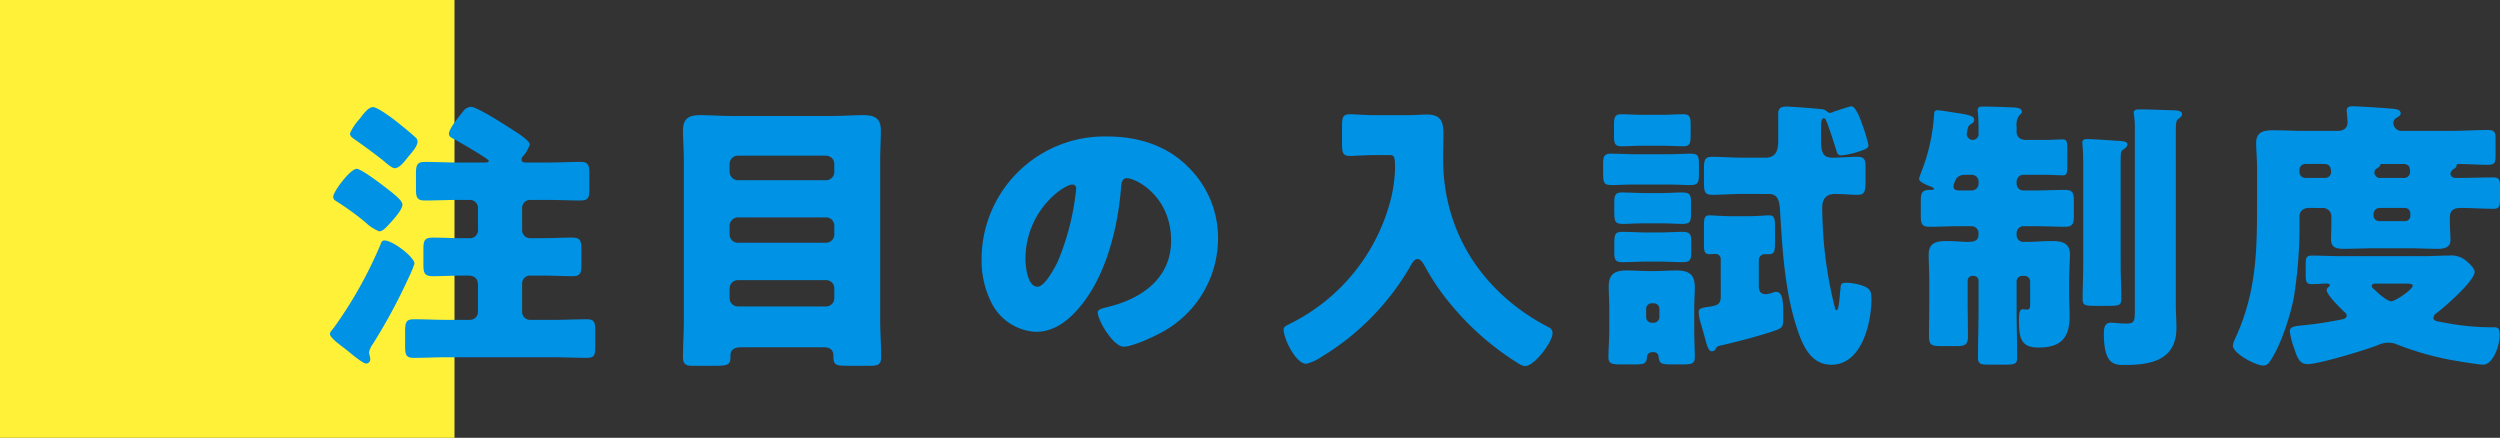
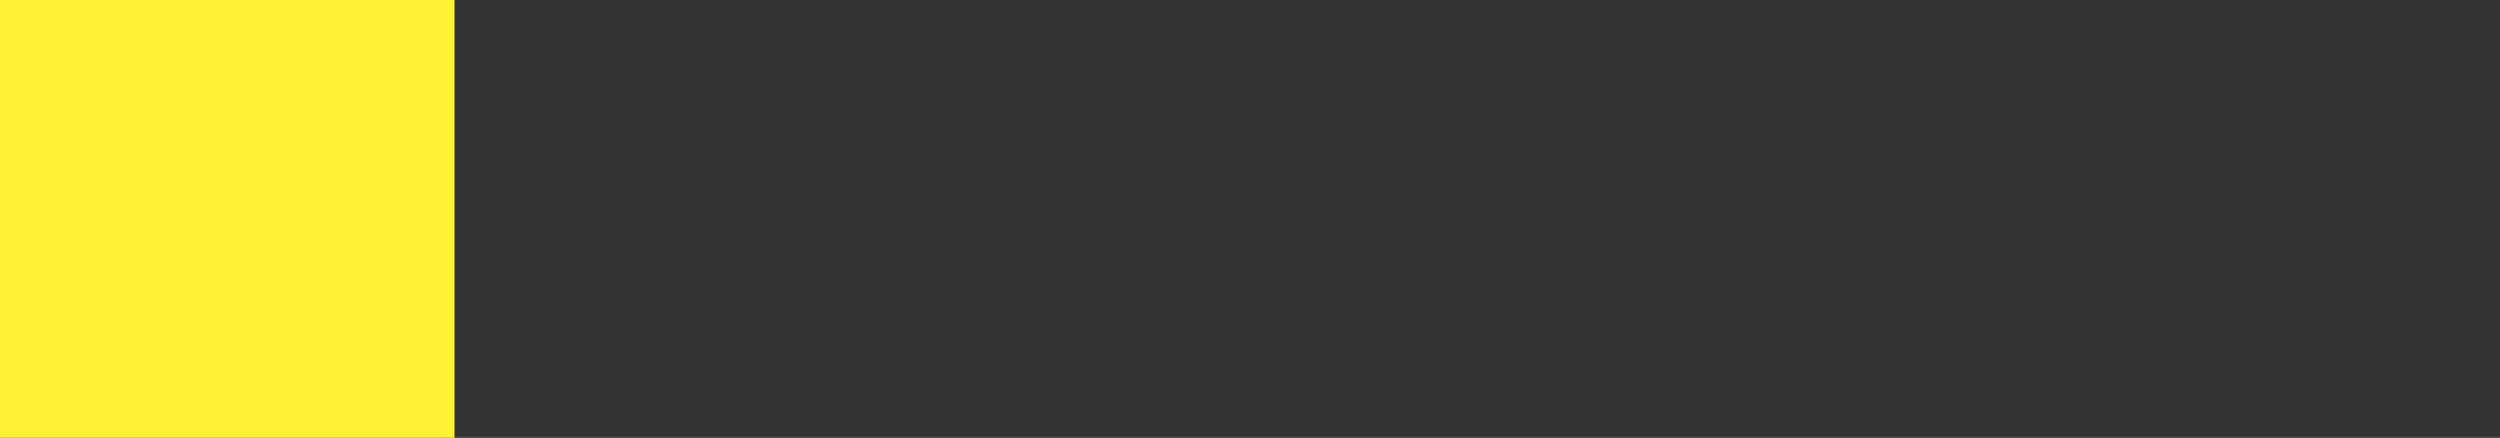
<svg xmlns="http://www.w3.org/2000/svg" width="394" height="69" viewBox="0 0 394 69">
  <rect x="0" y="0" width="394" height="69" fill="#333333" stroke="none" />
  <defs>
    <clipPath id="clip-path">
-       <rect id="長方形_358" data-name="長方形 358" width="394" height="69" fill="none" />
-     </clipPath>
+       </clipPath>
  </defs>
  <g id="グループ_845" data-name="グループ 845" transform="translate(-53 -2479)">
    <g id="グループ_671" data-name="グループ 671" transform="translate(53 2479)">
      <rect id="長方形_357" data-name="長方形 357" width="71.63" height="69" transform="translate(0 0)" fill="#fff038" />
      <g id="グループ_585" data-name="グループ 585" transform="translate(0 0)">
        <g id="グループ_584" data-name="グループ 584" clip-path="url(#clip-path)">
          <path id="パス_2925" data-name="パス 2925" d="M24.513,28.44a15.689,15.689,0,0,1-.832,2.026,89.8,89.8,0,0,1-5.714,10.621,3.322,3.322,0,0,0-.609,1.306,1.909,1.909,0,0,0,.1.585,2.877,2.877,0,0,1,.088.585.668.668,0,0,1-.651.63c-.465,0-1.906-1.175-2.836-1.941-.232-.176-.6-.491-.925-.716-.7-.54-1.953-1.486-1.953-2.026,0-.266.465-.765.646-.991a67.249,67.249,0,0,0,7.392-13.228c.088-.27.191-.491.553-.491,1.353,0,4.737,2.647,4.737,3.638M15.405,13.506c.748,0,4.189,2.656,4.933,3.237.553.45,2.278,1.706,2.278,2.386,0,.806-1.353,2.3-2.143,3.147-.46.5-.972,1.081-1.534,1.081a6.98,6.98,0,0,1-2.18-1.436A42.659,42.659,0,0,0,12.3,18.679c-.372-.23-.6-.36-.6-.765,0-.81,2.7-4.408,3.71-4.408m9.21-5a.878.878,0,0,1,.372.72c0,.761-1.027,1.846-1.581,2.521-.418.536-1.26,1.661-2,1.661-.47,0-1.353-.806-1.725-1.126q-2.3-1.817-4.737-3.507c-.325-.225-.6-.45-.6-.855a8.283,8.283,0,0,1,1.488-2.251c.228-.27.418-.54.511-.675.372-.405.972-1.211,1.623-1.211.6,0,2.236,1.166,3.161,1.846.879.671,2.552,2.022,3.487,2.877m20.9,4.007c1.725,0,3.487-.095,5.212-.095,1.209,0,1.344.585,1.344,1.981v2.341c0,1.306-.191,1.756-1.4,1.756-1.715,0-3.431-.09-5.156-.09H42.774a1.253,1.253,0,0,0-1.3,1.261v3.507a1.253,1.253,0,0,0,1.3,1.261h1.864c1.576,0,3.157-.09,4.737-.09,1.3,0,1.446.54,1.446,1.936V28.49c0,1.391-.093,1.936-1.4,1.936-1.581,0-3.208-.095-4.784-.095H42.774a1.253,1.253,0,0,0-1.3,1.261V36.05a1.253,1.253,0,0,0,1.3,1.261h3.677c1.762,0,3.487-.095,5.249-.095,1.209,0,1.3.54,1.3,1.891v2.3c0,1.436-.088,1.891-1.344,1.891-1.771,0-3.487-.095-5.2-.095H29.58c-1.715,0-3.487.095-5.2.095-1.209,0-1.344-.5-1.344-1.846V39.2c0-1.486.135-1.986,1.39-1.986,1.725,0,3.44.095,5.156.095h3.626a1.255,1.255,0,0,0,1.306-1.261V31.862c0-1.036-.474-1.531-1.581-1.531H32.1c-1.581,0-3.115.095-4.691.095-1.353,0-1.492-.5-1.492-1.936V26.149c0-1.346.181-1.8,1.492-1.8,1.576,0,3.11.09,4.691.09h.925a1.307,1.307,0,0,0,1.492-1.486V19.67a1.255,1.255,0,0,0-1.306-1.261H31.3c-1.725,0-3.44.09-5.156.09-1.218,0-1.4-.5-1.4-1.756V14.4c0-1.481.139-1.981,1.4-1.981,1.715,0,3.431.095,5.156.095h4.179c.325,0,.744,0,.744-.275s-4.412-2.832-5.393-3.372c-.511-.27-.883-.405-.883-.9,0-.806,1.627-2.742,2.19-3.462a1.611,1.611,0,0,1,1.3-.765c.93,0,5.249,2.787,6.23,3.422.646.4,3.017,1.841,3.017,2.517a5.643,5.643,0,0,1-1.018,1.8.77.77,0,0,0-.284.581c0,.455.465.455.744.455Z" transform="translate(40.811 13.1)" fill="#0092e5" />
          <path id="パス_2926" data-name="パス 2926" d="M32.214,40.612c-.837,0-1.581.36-1.581,1.261v.315c0,1.216-.46,1.346-2.506,1.346H24.734c-.925,0-1.581-.086-1.581-1.346,0-1.936.135-3.917.135-5.894V11.09c0-1.571-.135-3.1-.135-4.678,0-1.846.925-2.382,2.7-2.382,1.627,0,3.25.131,4.877.131H46.761c1.627,0,3.2-.131,4.83-.131,1.762,0,2.743.491,2.743,2.382,0,1.576-.1,3.107-.1,4.678v25.2c0,1.977.149,3.958.149,5.894,0,1.216-.609,1.346-1.674,1.346H49.076c-2,0-2.222-.18-2.222-1.616,0-.946-.609-1.306-1.581-1.306ZM30.5,13.026a1.335,1.335,0,0,0,1.3,1.261h13.9a1.306,1.306,0,0,0,1.3-1.261V11.675a1.3,1.3,0,0,0-1.3-1.256H31.8a1.3,1.3,0,0,0-1.3,1.256Zm0,9.856a1.306,1.306,0,0,0,1.3,1.261h13.9a1.306,1.306,0,0,0,1.3-1.261V21.4a1.3,1.3,0,0,0-1.3-1.256H31.8A1.334,1.334,0,0,0,30.5,21.4Zm0,10.036a1.306,1.306,0,0,0,1.3,1.261h13.9a1.306,1.306,0,0,0,1.3-1.261V31.3a1.277,1.277,0,0,0-1.3-1.265H31.8A1.309,1.309,0,0,0,30.5,31.3Z" transform="translate(84.486 14.116)" fill="#0092e5" />
          <path id="パス_2927" data-name="パス 2927" d="M65.609,9.367a15.574,15.574,0,0,1,4.928,11.567A16.8,16.8,0,0,1,61.2,35.873c-1.162.63-4.235,2.026-5.532,2.026-1.623,0-4.086-4.142-4.086-5.4,0-.41.418-.585,1.762-.9,5.393-1.351,9.8-4.633,9.8-10.4,0-7.064-5.574-9.856-6.969-9.856-.79,0-.883.815-.93,1.621-.507,6.254-2.366,13.9-6.643,18.856-1.72,2.026-3.952,3.737-6.741,3.737a8.272,8.272,0,0,1-7.053-4.638,14.761,14.761,0,0,1-1.534-6.749,19.37,19.37,0,0,1,19.8-19.4c4.737,0,9.2,1.351,12.538,4.588M40.193,24.085c0,1.076.284,4.363,1.906,4.363,1.116,0,2.7-2.967,3.161-3.913a39.731,39.731,0,0,0,2.924-11.522.592.592,0,0,0-.6-.671c-1.353,0-7.392,4.138-7.392,11.742" transform="translate(121.421 16.739)" fill="#0092e5" />
-           <path id="パス_2928" data-name="パス 2928" d="M57.871,10.433c-1.534,0-3.068.135-3.905.135-1.162,0-1.251-.54-1.251-1.977V5.98C52.715,4.539,52.8,4,53.966,4c.79,0,2.278.14,3.905.14H63.4c.883,0,1.762-.095,2.655-.095,2.087,0,2.641.9,2.641,3.017,0,1.351-.047,2.656-.047,4.007,0,11.468,6.141,21.013,16.546,26.461a1.023,1.023,0,0,1,.7.986c0,1.351-2.841,5.178-4.365,5.178a2.788,2.788,0,0,1-1.074-.455A43.507,43.507,0,0,1,69.9,34.012a36.193,36.193,0,0,1-4.133-6.069c-.237-.41-.609-1.126-1.162-1.126-.507,0-.879.716-1.116,1.126a40.031,40.031,0,0,1-14.031,14.3,7.432,7.432,0,0,1-2.366,1.085c-1.674,0-3.58-3.962-3.58-5.4,0-.45.372-.581,1.065-.946A30.219,30.219,0,0,0,60.521,16.912a23.7,23.7,0,0,0,.553-4.363c0-2.067-.181-2.116-.972-2.116Z" transform="translate(158.787 14.007)" fill="#0092e5" />
          <path id="パス_2929" data-name="パス 2929" d="M64.336,11.28c1.762,0,2.878-.09,3.668-.09,1.3,0,1.441.27,1.441,1.751v1.531c0,1.4-.237,1.666-1.488,1.666-.744,0-1.906-.086-3.622-.086H59.459c-1.771,0-2.887.086-3.677.086-1.437,0-1.437-.36-1.437-2.472V12.9c0-1.171.093-1.711,1.209-1.711,1.3,0,2.6.09,3.905.09ZM55.317,35.629c0-1.22-.088-2.391-.088-3.471,0-1.977.925-2.562,2.831-2.562,1.162,0,2.325.09,3.44.09h.972c1.162,0,2.278-.09,3.4-.09,1.953,0,2.924.585,2.924,2.611,0,1.126-.093,2.247-.093,3.422v3.413c0,1.4.093,2.792.093,4.187,0,1.081-.511,1.171-1.911,1.171H65.54c-1.906,0-2.325,0-2.459-1.216a.738.738,0,0,0-.79-.72c-1.027,0-.981.54-1.069,1.04-.139.9-.656.9-2.325.9H57.316c-1.627,0-2.134-.09-2.134-1.171,0-1.256.135-2.787.135-4.187ZM63.545,5.066c1.162,0,2.324-.086,3.487-.086,1.013,0,1.106.54,1.106,1.666V8.308c0,1.126-.093,1.711-1.065,1.711-1.2,0-2.366-.086-3.529-.086H60.668c-1.162,0-2.283.086-3.445.086-1.069,0-1.162-.491-1.162-1.711V6.647c0-1.081.093-1.666,1.074-1.666,1.209,0,2.371.086,3.533.086ZM63.081,17.4c1.715,0,2.831-.095,3.58-.095,1.344,0,1.534.275,1.534,1.666v1.711c0,1.306-.191,1.576-1.446,1.576-.79,0-1.906-.095-3.668-.095H61.174c-1.771,0-2.878.095-3.622.095-1.446,0-1.446-.36-1.446-2.476v-.81c0-1.126.093-1.666,1.162-1.666,1.3,0,2.608.095,3.905.095Zm-.1,6.209c1.306,0,2.65-.095,3.947-.095,1.162,0,1.306.5,1.306,1.58v1.571c0,1.171-.144,1.621-1.306,1.621-1.344,0-2.641-.09-3.947-.09H61.356c-1.344,0-2.687.09-4.04.09-1.116,0-1.209-.536-1.209-1.621V25.9c0-1.932,0-2.386,1.255-2.386,1.353,0,2.65.095,3.994.095ZM61.128,36.93a.878.878,0,0,0,.883.9h.325a.9.9,0,0,0,.879-.9v-1.3a.866.866,0,0,0-.879-.86h-.325a.87.87,0,0,0-.883.86Zm11.753-9.09a.813.813,0,0,0-.79-.851c-.228,0-.6.041-.93.041-.832,0-.925-.4-.925-1.571V22.666c0-1.351.093-1.756.883-1.756.553,0,1.994.135,3.529.135h2.325c1.534,0,2.971-.135,3.533-.135.837,0,.925.491.925,1.842v2.431c0,1.4-.088,1.846-.972,1.846h-.6a.926.926,0,0,0-.972.9v4.142c0,.72.223,1.261,1.06,1.261a4.766,4.766,0,0,0,1.353-.32.98.98,0,0,1,.316-.041c1.12,0,1.12,1.8,1.12,3.913,0,1.621-.047,1.751-1.483,2.251-2.232.765-5.853,1.711-8.224,2.251-.609.131-.7.176-.883.446a.68.68,0,0,1-.651.5c-.553,0-.744-.765-1.209-2.472-.135-.54-.325-1.126-.507-1.8A8.142,8.142,0,0,1,69.4,36.21c0-.63.377-.72,1.674-.9,1.116-.18,1.808-.315,1.808-1.531Zm3.394-10.306c-1.627,0-3.2.135-4.784.135-1.162,0-1.255-.54-1.255-2.071V13.756c0-1.576.093-2.071,1.3-2.071,1.581,0,3.161.135,4.742.135h3.668c1.86,0,2-1.486,2-2.877v-4.1c0-.9.516-1.081,1.353-1.081.553,0,4.784.315,5.384.405a1.37,1.37,0,0,1,.981.405.679.679,0,0,0,.418.18,1.33,1.33,0,0,0,.6-.18c.418-.135,2.557-.855,2.785-.855.744,0,1.534,2.341,1.771,3.017a23.6,23.6,0,0,1,.925,3.1c0,.5-.46.72-2.176,1.22a11.836,11.836,0,0,1-2.1.4.656.656,0,0,1-.688-.45c-.474-1.576-.981-3.107-1.534-4.638-.237-.54-.284-.761-.516-.761-.465,0-.465.9-.465,1.216V8.763c0,2.157.191,3.057,1.86,3.057,1.3,0,2.552-.135,3.859-.135,1.018,0,1.3.315,1.3,1.576V15.6c0,1.625-.191,2.071-1.255,2.071-1.162,0-2.325-.135-3.533-.135-1.441,0-2.041.815-2.041,2.161,0,1.121.093,3.372.181,4.543a64.614,64.614,0,0,0,1.818,11.211c.042.221.088.4.27.4.372,0,.474-2.071.563-3.017a1.493,1.493,0,0,0,.046-.4c.047-.68.093-.9.925-.9a8.359,8.359,0,0,1,2.789.545c1.069.446,1.162.986,1.162,2.067,0,3.647-1.478,10.306-6.318,10.306-3.208,0-4.5-3.012-5.342-5.534-2-5.939-2.371-12.6-2.743-18.811-.088-1.261-.232-2.566-1.716-2.566Z" transform="translate(198.306 13.03)" fill="#0092e5" />
          <path id="パス_2930" data-name="パス 2930" d="M74.44,23.658a1.11,1.11,0,0,0-1.116-1.076h-1.86c-1.581,0-3.161.09-4.784.09-1.255,0-1.348-.54-1.348-1.841V18.714c0-1.22.093-1.846,1.348-1.846h.372c.088,0,.372-.045.372-.18s-.33-.27-.418-.32c-.511-.176-1.953-.716-1.953-1.256a14.5,14.5,0,0,1,.507-1.441,29.615,29.615,0,0,0,1.864-8.6c.042-.36-.047-.761.609-.761.325,0,3.384.491,3.947.581,1.483.27,1.762.5,1.762.946,0,.36-.228.5-.6.72s-.418.581-.516,1.216a.733.733,0,0,0-.047.311.951.951,0,0,0,.934.9.906.906,0,0,0,.925-.855V7.372c0-.765-.042-1.891-.088-2.611a1.622,1.622,0,0,1-.047-.446c0-.585.418-.585.925-.585,1.12,0,3.445.086,4.649.131.6.05,1.39.09,1.39.675,0,.27-.181.36-.418.585a2.559,2.559,0,0,0-.414,1.8v.806c0,.68.46,1.265,1.488,1.265h2.743c1.251,0,2.506-.09,3.059-.09.651,0,.7.45.7,1.576v2.607c0,1.036-.046,1.486-.7,1.486-.553,0-1.808-.09-3.059-.09H81.553a1.081,1.081,0,0,0-1.116,1.081v.315a1.052,1.052,0,0,0,1.116,1.076h1.716c1.581,0,3.161-.086,4.784-.086,1.3,0,1.4.54,1.4,1.846V20.83c0,1.256-.1,1.841-1.353,1.841-1.627,0-3.25-.09-4.83-.09H81.553a1.08,1.08,0,0,0-1.116,1.076v.275a1.069,1.069,0,0,0,1.2,1.126h.237c1.344,0,2.687-.135,4.087-.135,1.581,0,2.878.266,2.878,2.112,0,1.085-.135,2.616-.135,4.412v2.116c0,1.081.088,2.112.088,3.147,0,3.422-1.3,4.993-4.919,4.993-2.7,0-3.068-1.391-3.068-4.273,0-.585,0-1.756.553-1.756.1,0,.47.045.744.045.465,0,.465-.446.465-.81v-3.6a.881.881,0,0,0-.883-.9h-.372a.878.878,0,0,0-.879.9v4.453c0,2.521.088,5.043.088,7.564,0,.986-.465,1.076-1.809,1.076h-2.65c-1.3,0-1.715-.09-1.715-1.121,0-2.526.088-5,.088-7.519V31.132a.753.753,0,0,0-.744-.72h-.233a.748.748,0,0,0-.739.72v3.152c0,1.891.046,3.733.046,5.624,0,1.441-.47,1.571-2,1.571h-2.1c-1.622,0-2.041-.086-2.041-1.661,0-1.846.047-3.692.047-5.534V31.447c0-1.616-.093-3.2-.093-4.412,0-1.887,1.3-2.112,2.878-2.112,1.353,0,2.469.135,3.305.135,1.065,0,1.669-.225,1.669-1.171ZM72.4,14.482c-1.488,0-1.581.855-1.86,1.481a1,1,0,0,0-.046.365c0,.626.6.626,1.116.626h1.716a1.078,1.078,0,0,0,1.116-1.076v-.315a1.081,1.081,0,0,0-1.116-1.081ZM96.835,28.746c0,1.756.1,3.552.1,5.313,0,.991-.414,1.076-1.906,1.076H92.7c-1.441,0-1.86-.086-1.86-1.031,0-1.805.088-3.557.088-5.358V12.5c0-2.247-.135-2.562-.135-3.107,0-.446.372-.54.744-.54.79,0,4.189.225,5.439.32.465.041.925.135.925.54,0,.311-.372.585-.6.765-.423.225-.47.36-.47,1.932ZM105.524,35c0,1.22.1,2.386.1,3.6,0,4.993-3.812,5.853-8.136,5.853-1.622,0-3.3,0-3.3-4.908,0-.765.047-1.756,1.111-1.756.47,0,1.218.135,2.469.135s1.3-.4,1.3-2.161V7.327a14.7,14.7,0,0,0-.181-2.611c0-.54.511-.54.883-.54,1.762,0,3.529.09,5.291.14.284,0,1.446,0,1.446.581,0,.365-.325.585-.563.765-.372.27-.418.675-.418,1.981Z" transform="translate(237.383 13.065)" fill="#0092e5" />
          <path id="パス_2931" data-name="パス 2931" d="M87.726,19.743c-.879,0-1.534.45-1.534,1.351v.266a72.233,72.233,0,0,1-.925,12.692c-.6,2.927-2.092,7.6-3.817,9.991a1.182,1.182,0,0,1-.972.54c-1.162,0-4.784-1.891-4.784-3.152a3.479,3.479,0,0,1,.372-1.126c3.389-7.38,3.44-13.859,3.44-21.778v-4.9c0-1.576-.144-3.017-.144-4.142,0-1.711,1.162-1.981,2.7-1.981,1.627,0,3.25.095,4.877.095h5.3c.832,0,1.525-.41,1.525-1.306,0-.275-.093-1.22-.093-1.486A1.352,1.352,0,0,1,93.63,4.4c0-.585.46-.68.976-.68.6,0,5.1.275,5.951.365.507.041,1.581.041,1.581.761,0,.32-.284.455-.7.725a.928.928,0,0,0-.46.806,1.3,1.3,0,0,0,1.478,1.22h7.671c1.911,0,3.808-.135,5.714-.135,1.162,0,1.251.36,1.251,1.571v2.3c0,1.261-.088,1.616-1.251,1.616-1.534,0-3.068-.131-4.551-.131-.372,0-.372.225-.372.36,0,.18-.372.405-.516.491a.917.917,0,0,0-.418.68c0,.36.325.671.846.671h.228c1.906,0,3.766-.086,5.662-.086.981,0,1.074.405,1.074,1.571v1.8c0,1.126-.093,1.571-1.018,1.571-1.725,0-3.44-.131-5.165-.131-.972,0-1.716.311-1.716,1.4v.986c0,.9.088,1.756.088,2.656,0,1.216-.972,1.4-2.041,1.4-1.534,0-3.064-.09-4.6-.09H98.232c-1.725,0-3.44.09-5.16.09-1.069,0-1.906-.225-1.906-1.441,0-.855.046-1.706.046-2.611v-.946a1.331,1.331,0,0,0-1.446-1.436Zm17.931,7.6c1.353,0,2.7-.09,4.054-.09a3.649,3.649,0,0,1,2.687.765c.47.405,1.395,1.211,1.395,1.8,0,1.445-4.784,5.583-6.034,6.529a.943.943,0,0,0-.465.72c0,.54.79.585,1.808.765a38.957,38.957,0,0,0,7.615.72c.744,0,1.027.086,1.027,1.256,0,1.58-1.027,4.633-2.608,4.633-.735,0-4.5-.626-5.425-.806a46.924,46.924,0,0,1-8.182-2.386,3.422,3.422,0,0,0-1.344-.27,3.661,3.661,0,0,0-1.581.36c-1.906.765-9.345,3.017-11.106,3.017-1.251,0-1.623-.855-2.19-2.611a11.376,11.376,0,0,1-.642-2.566c0-.806.879-.806,2.552-.986,2.176-.225,3.668-.5,5.765-.9.316-.09.646-.225.646-.585a.671.671,0,0,0-.284-.5c-.6-.54-2.878-2.792-2.878-3.512a.752.752,0,0,1,.372-.54.363.363,0,0,0,.135-.225c0-.225-.228-.27-.642-.27-.465,0-1.209.09-2.19.09-.883,0-.972-.45-.972-1.4V28.654c0-1.036.088-1.4.972-1.4,1.534,0,3.068.09,4.6.09ZM87.126,12.814a.912.912,0,0,0-.934.851v.45a.919.919,0,0,0,.934.9h3.017a.927.927,0,0,0,1.023-.946c0-.716-.237-1.256-1.069-1.256ZM98.14,31.666c-.325,0-.563.14-.563.405,0,.225.325.45.609.72.465.45,1.85,1.666,2.459,1.666s3.389-1.846,3.389-2.472c0-.275-.465-.32-1.162-.32Zm.693-11.922a.955.955,0,0,0-.972.9v.32a.88.88,0,0,0,.925.855h3.993a.836.836,0,0,0,.883-.855v-.32a.872.872,0,0,0-.883-.9Zm.516-6.929c-.372,0-.418.045-.474.27-.042.18-.316.315-.507.446a.726.726,0,0,0-.372.635.871.871,0,0,0,.981.851H102.6a.94.94,0,0,0,1.018-.9,2.271,2.271,0,0,0-.046-.536c-.046-.54-.507-.765-1.018-.765Z" transform="translate(276.209 13.027)" fill="#0092e5" />
        </g>
      </g>
    </g>
  </g>
</svg>